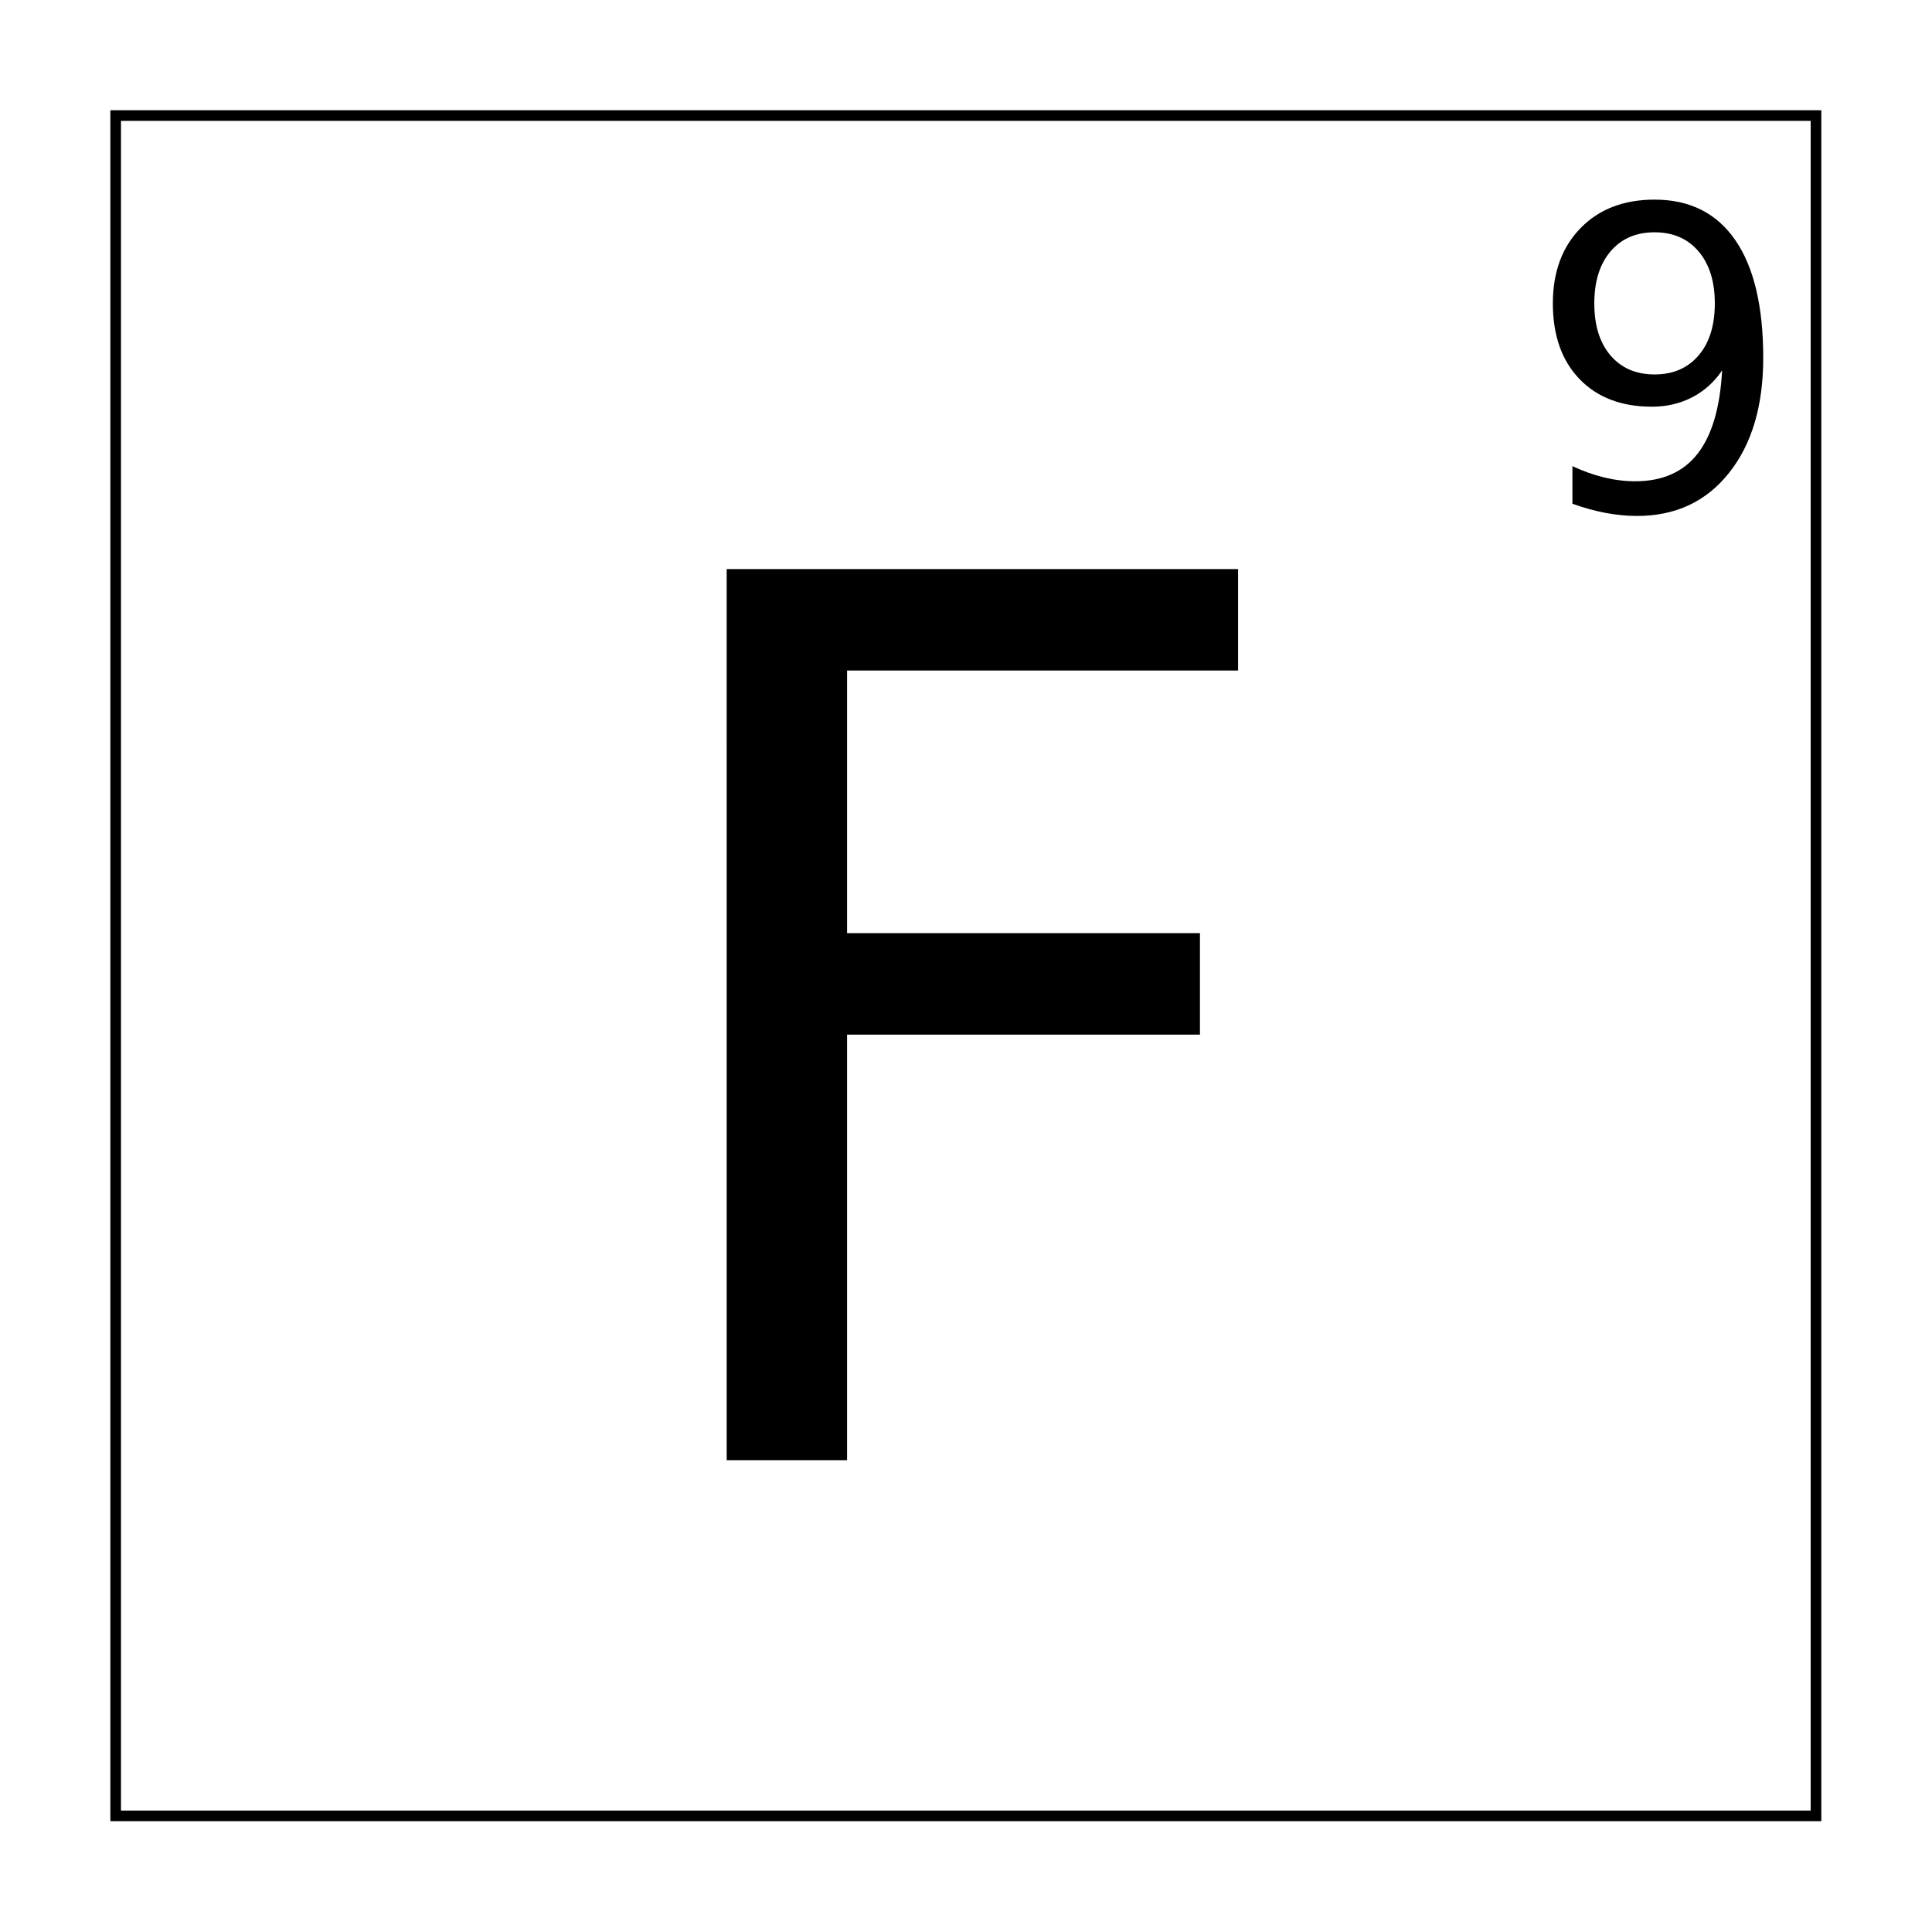
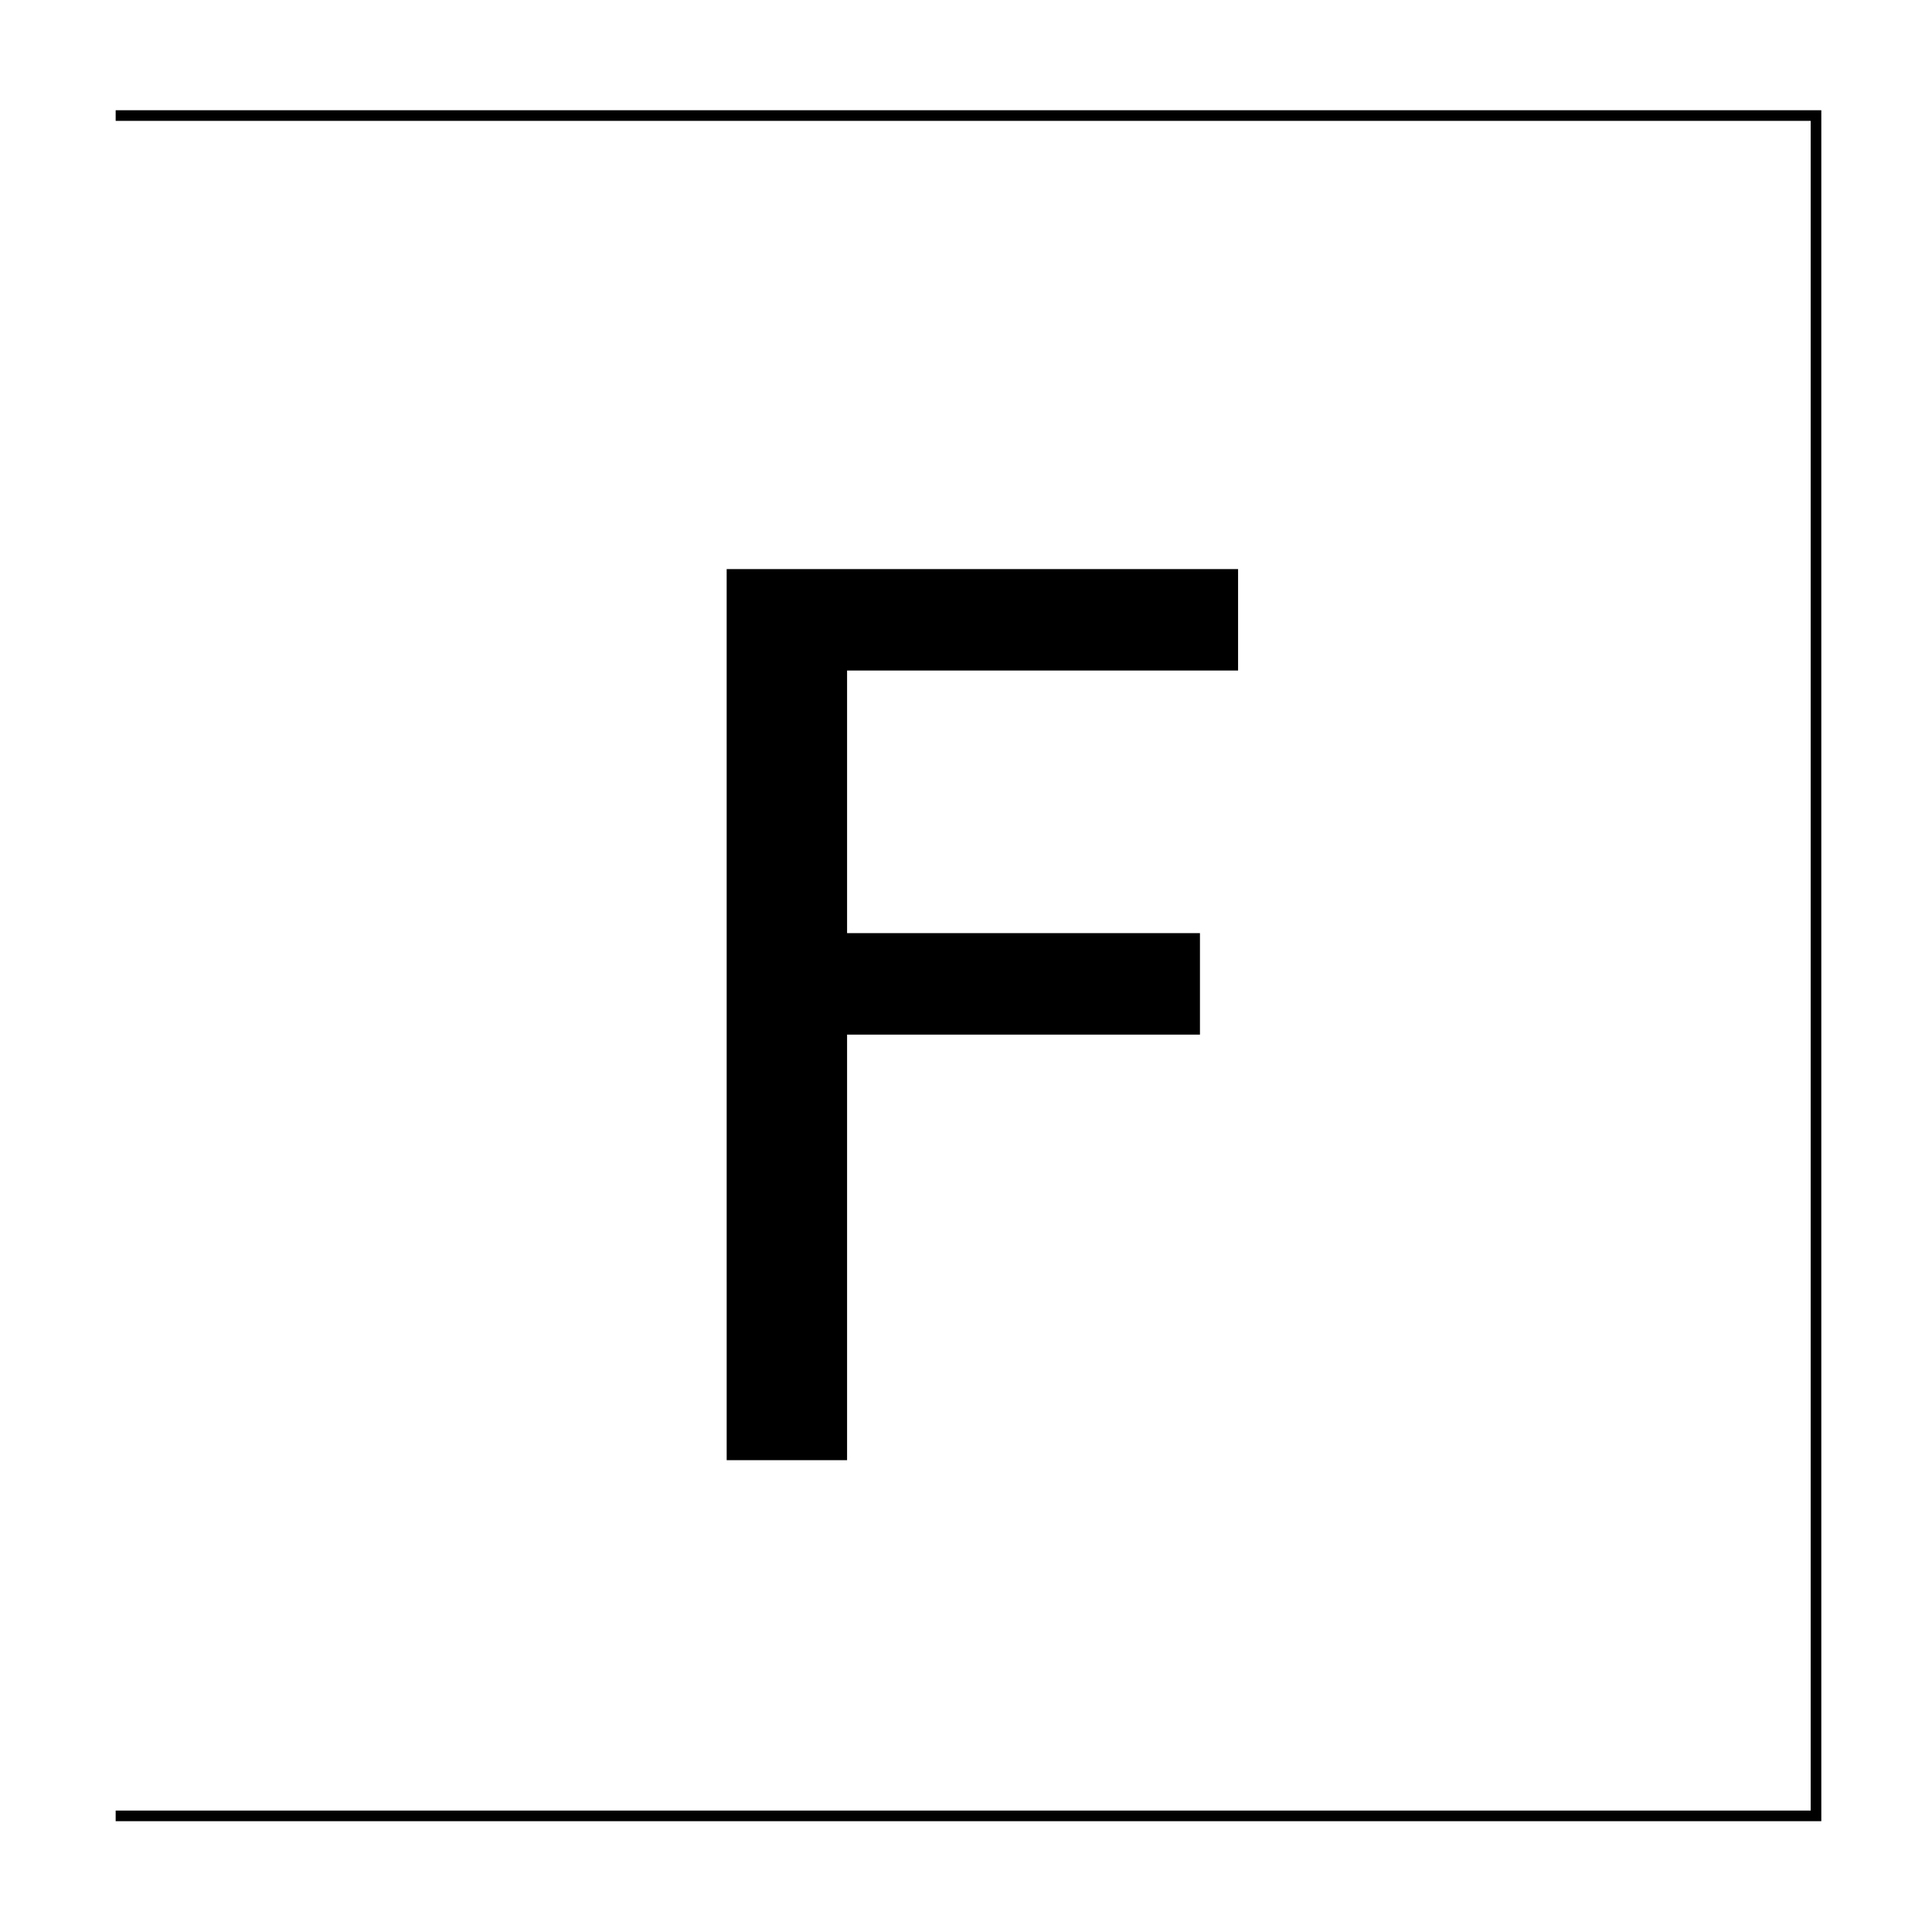
<svg xmlns="http://www.w3.org/2000/svg" xmlns:xlink="http://www.w3.org/1999/xlink" width="800px" height="800px" version="1.1" viewBox="144 144 512 512">
  <defs>
    <symbol id="b" overflow="visible">
      <path d="m31.75-236.16h135.53v26.891h-103.62v69.594h93.516v26.891h-93.516v112.78h-31.906z" />
    </symbol>
    <symbol id="a" overflow="visible">
-       <path d="m12.172-1.672v-9.969c2.75 1.305 5.531 2.297 8.344 2.984s5.57 1.031 8.281 1.031c7.219 0 12.727-2.426 16.531-7.281 3.801-4.852 5.973-12.223 6.516-22.109-2.094 3.106-4.746 5.484-7.953 7.141-3.211 1.656-6.762 2.484-10.656 2.484-8.086 0-14.48-2.441-19.188-7.328-4.711-4.883-7.062-11.566-7.062-20.047 0-8.301 2.453-14.957 7.359-19.969 4.906-5.019 11.438-7.531 19.594-7.531 9.344 0 16.477 3.586 21.406 10.75 4.926 7.156 7.391 17.555 7.391 31.188 0 12.742-3.027 22.906-9.078 30.5-6.043 7.594-14.168 11.391-24.375 11.391-2.742 0-5.523-0.273-8.344-0.812-2.812-0.531-5.734-1.336-8.766-2.422zm21.766-34.266c4.906 0 8.789-1.676 11.656-5.031 2.875-3.352 4.312-7.953 4.312-13.797 0-5.812-1.438-10.406-4.312-13.781-2.867-3.375-6.75-5.062-11.656-5.062s-8.797 1.688-11.672 5.062c-2.867 3.375-4.297 7.969-4.297 13.781 0 5.844 1.43 10.445 4.297 13.797 2.875 3.356 6.766 5.031 11.672 5.031z" />
-     </symbol>
+       </symbol>
  </defs>
-   <path transform="matrix(5.038 0 0 5.038 -3199.7 -4634.3)" d="m669.78 954.53h89.441v89.441h-89.441z" fill="none" stroke="#000000" stroke-width=".559" />
+   <path transform="matrix(5.038 0 0 5.038 -3199.7 -4634.3)" d="m669.78 954.53h89.441v89.441h-89.441" fill="none" stroke="#000000" stroke-width=".559" />
  <g>
    <use x="304.824" y="530.969" xlink:href="#b" />
    <use x="548.539" y="279.168" xlink:href="#a" />
  </g>
</svg>